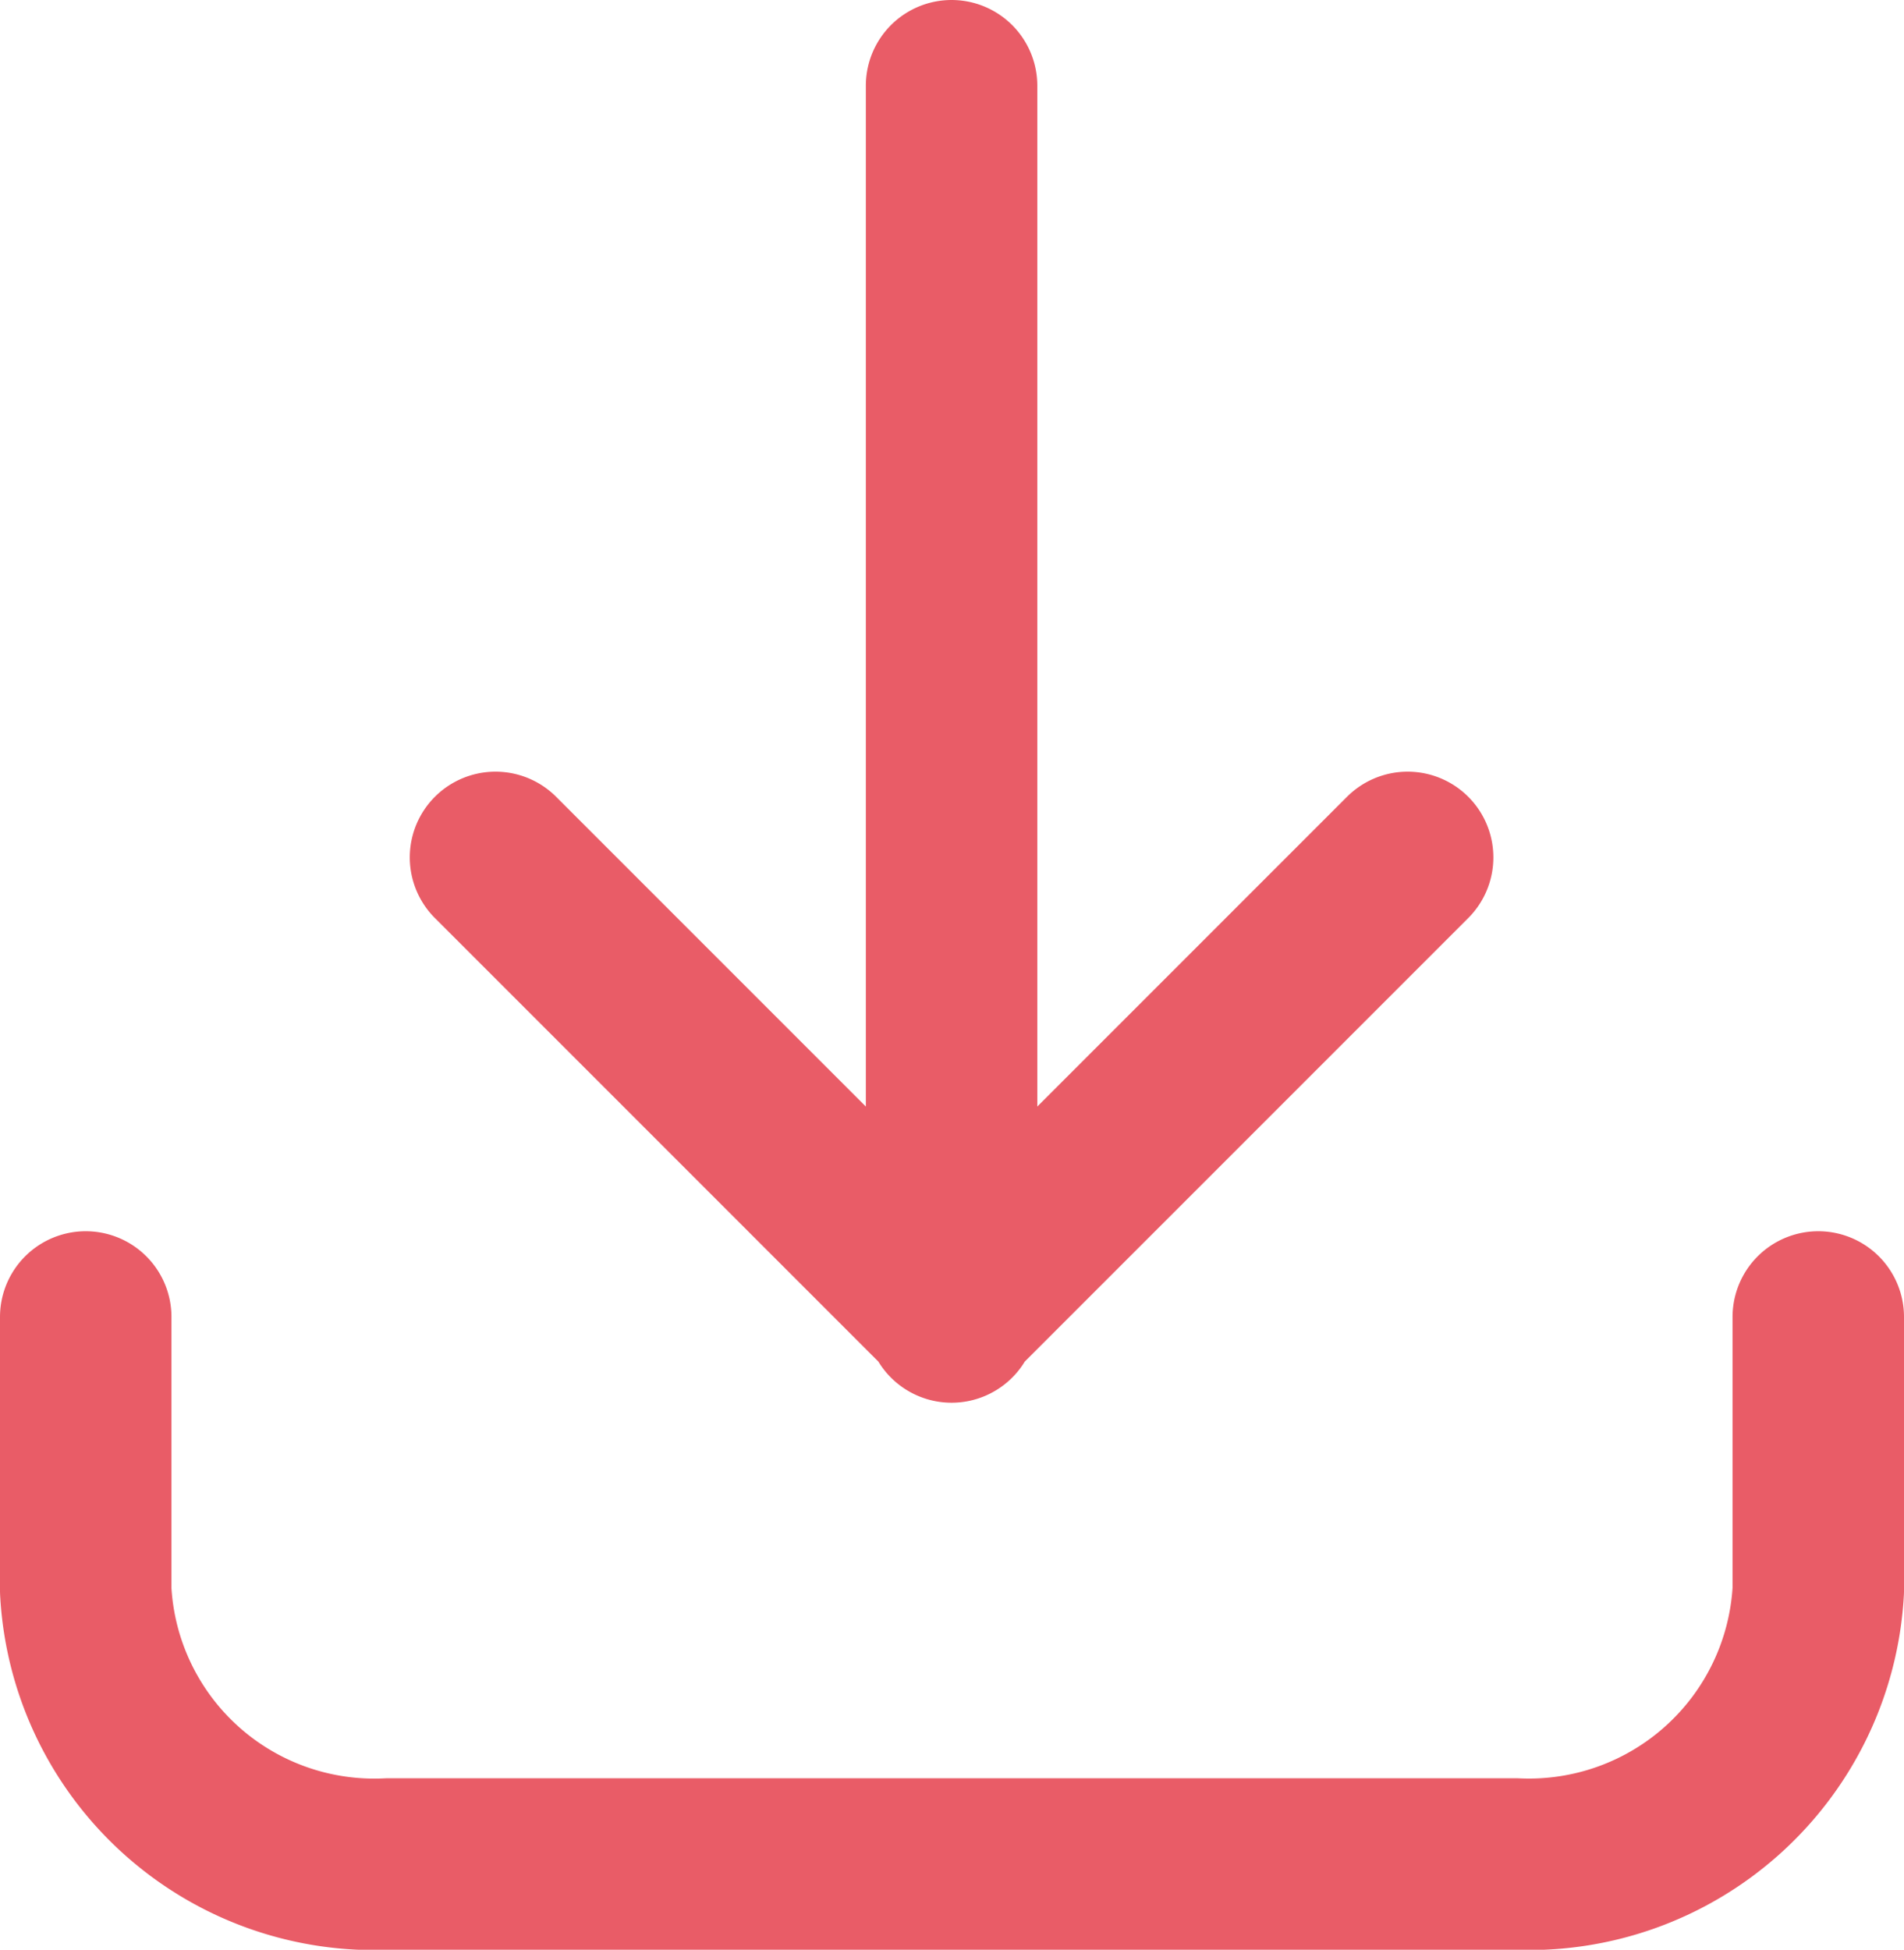
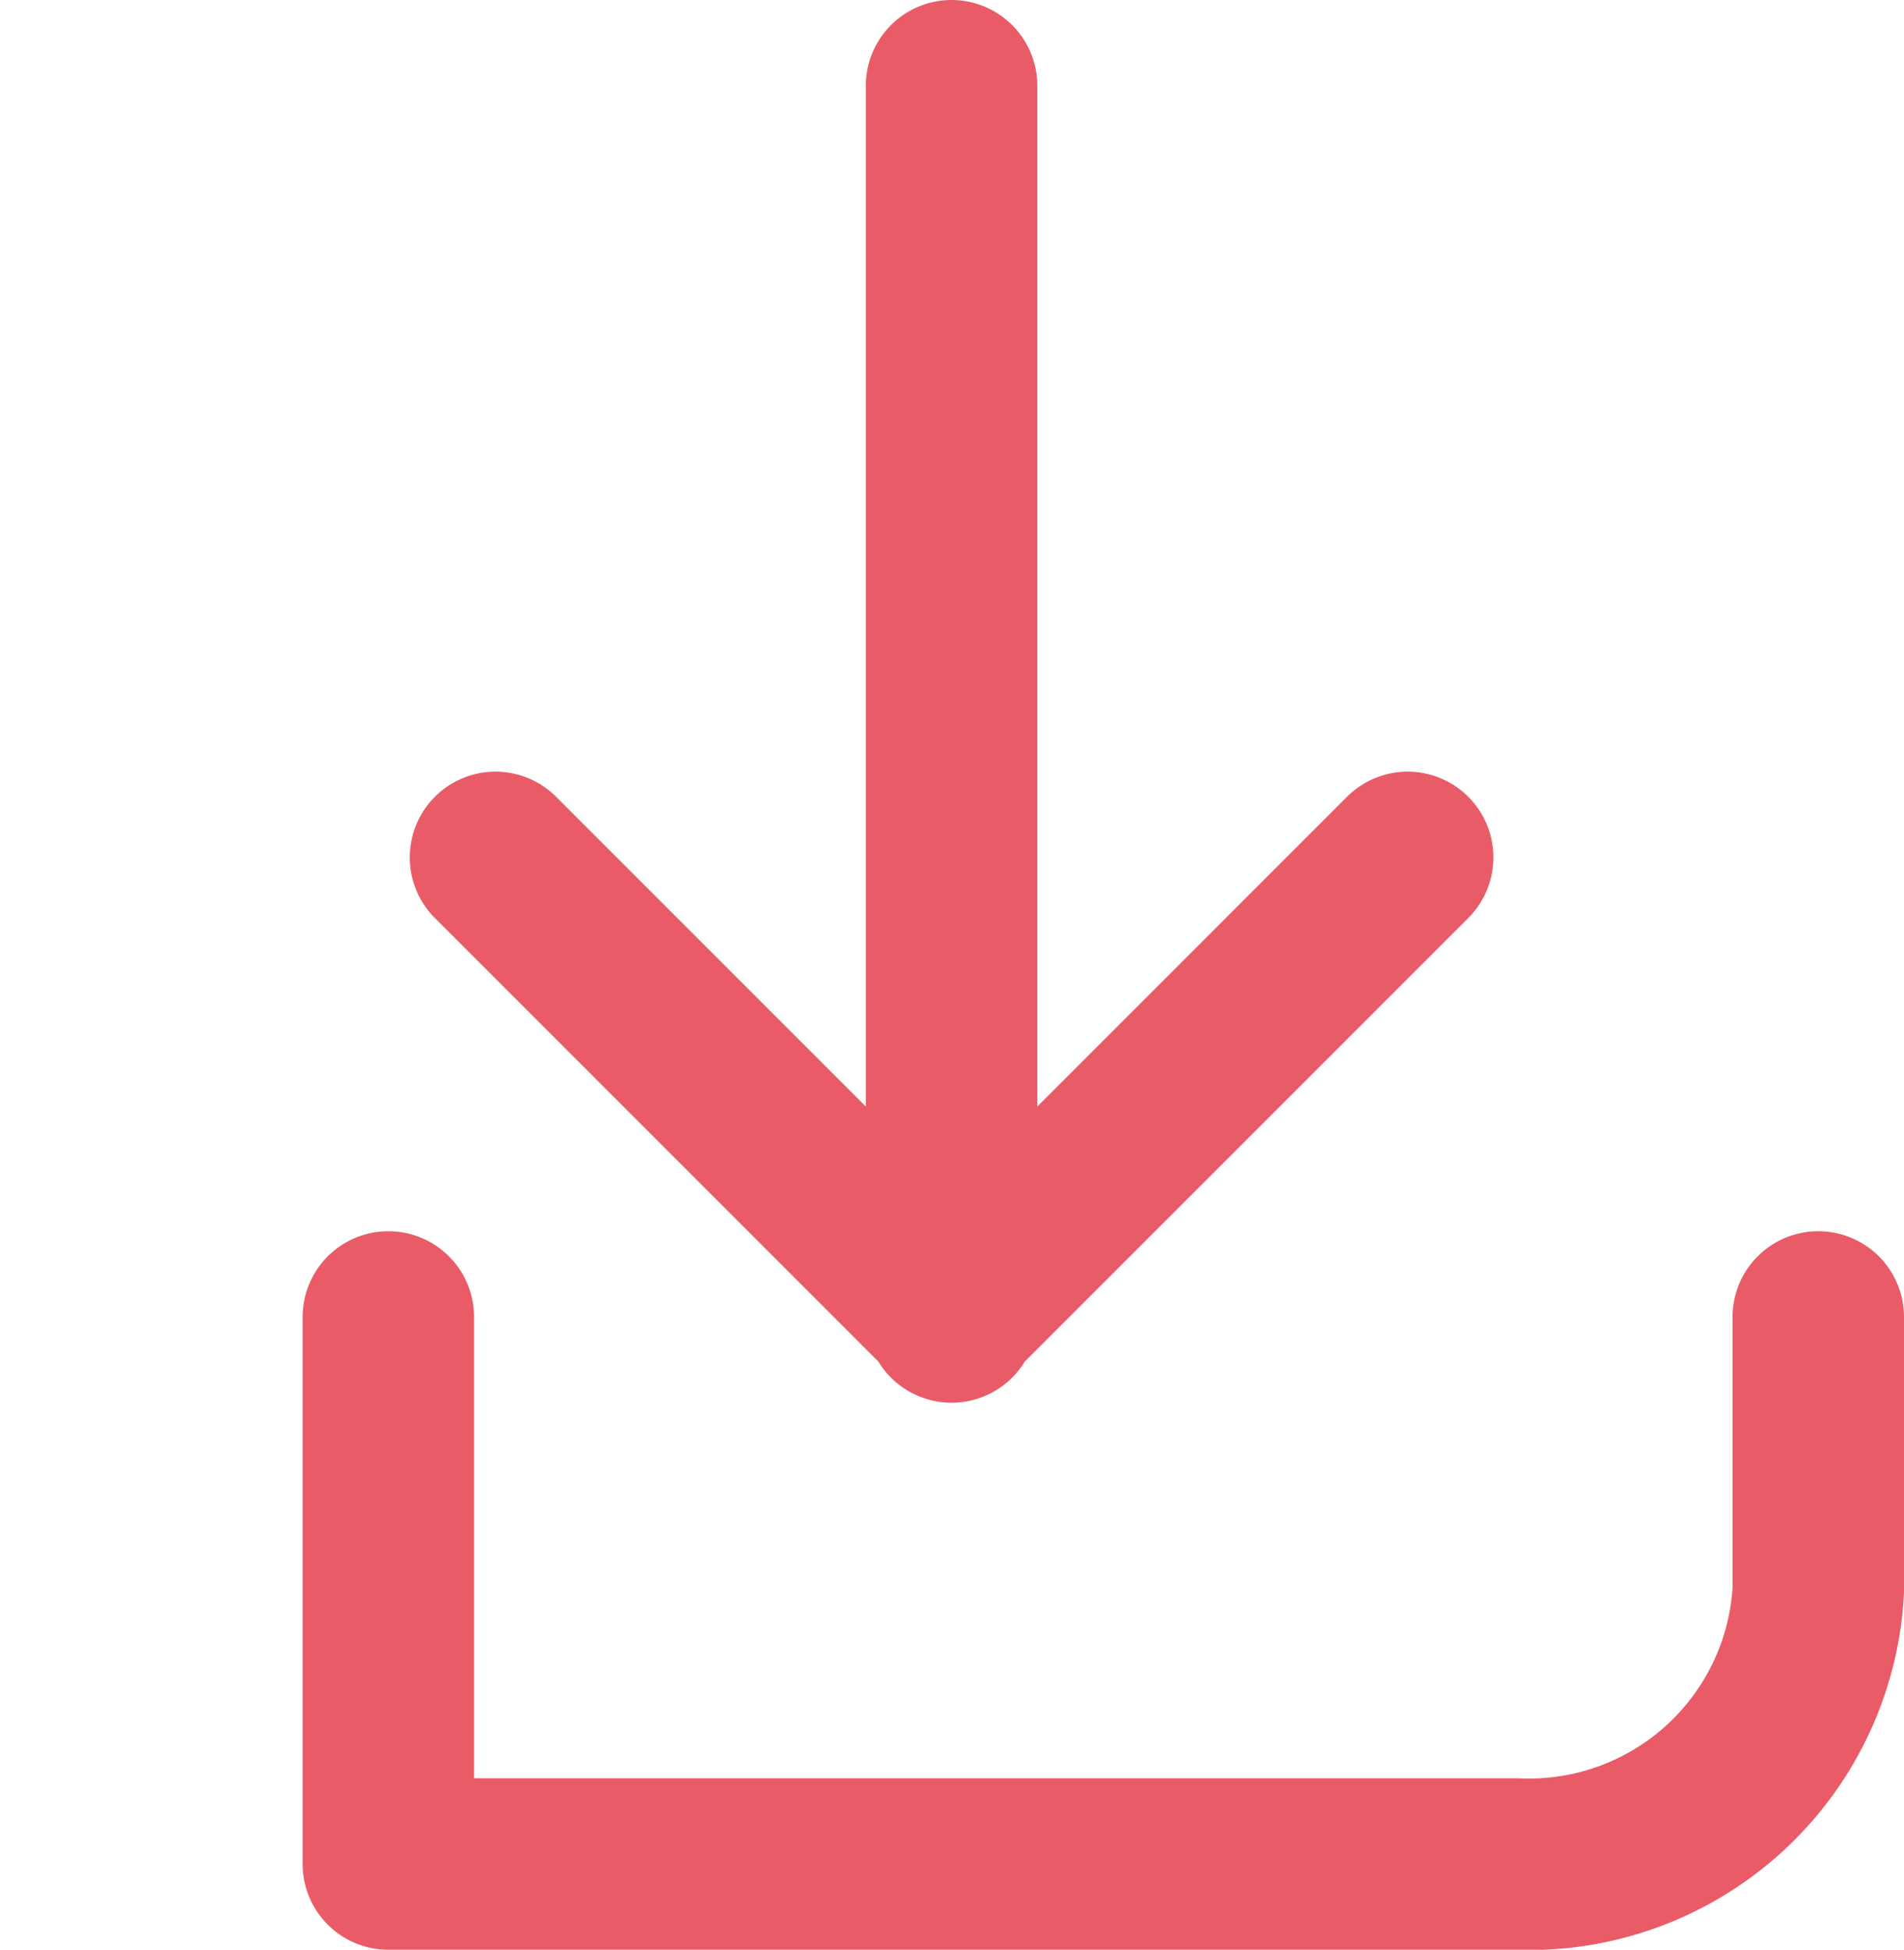
<svg xmlns="http://www.w3.org/2000/svg" viewBox="0 0 22.21 22.74">
  <defs>
    <style>.cls-1{fill:none;stroke:#e95c67;stroke-linecap:round;stroke-linejoin:round;stroke-width:2px;}</style>
  </defs>
  <title>Asset 1</title>
  <g id="Layer_2" data-name="Layer 2">
    <g id="Layer_1-2" data-name="Layer 1">
-       <path id="download_icon" data-name="download icon" class="cls-1" d="M21.21,15.36v3.19a3.38,3.38,0,0,1-3.53,3.19H4.53A3.37,3.37,0,0,1,1,18.55V15.36M11.1,1V15.36M5.78,10l5.32,5.32L16.42,10" />
+       <path id="download_icon" data-name="download icon" class="cls-1" d="M21.21,15.36v3.19a3.38,3.38,0,0,1-3.53,3.19H4.53V15.36M11.1,1V15.36M5.78,10l5.32,5.32L16.42,10" />
    </g>
  </g>
</svg>